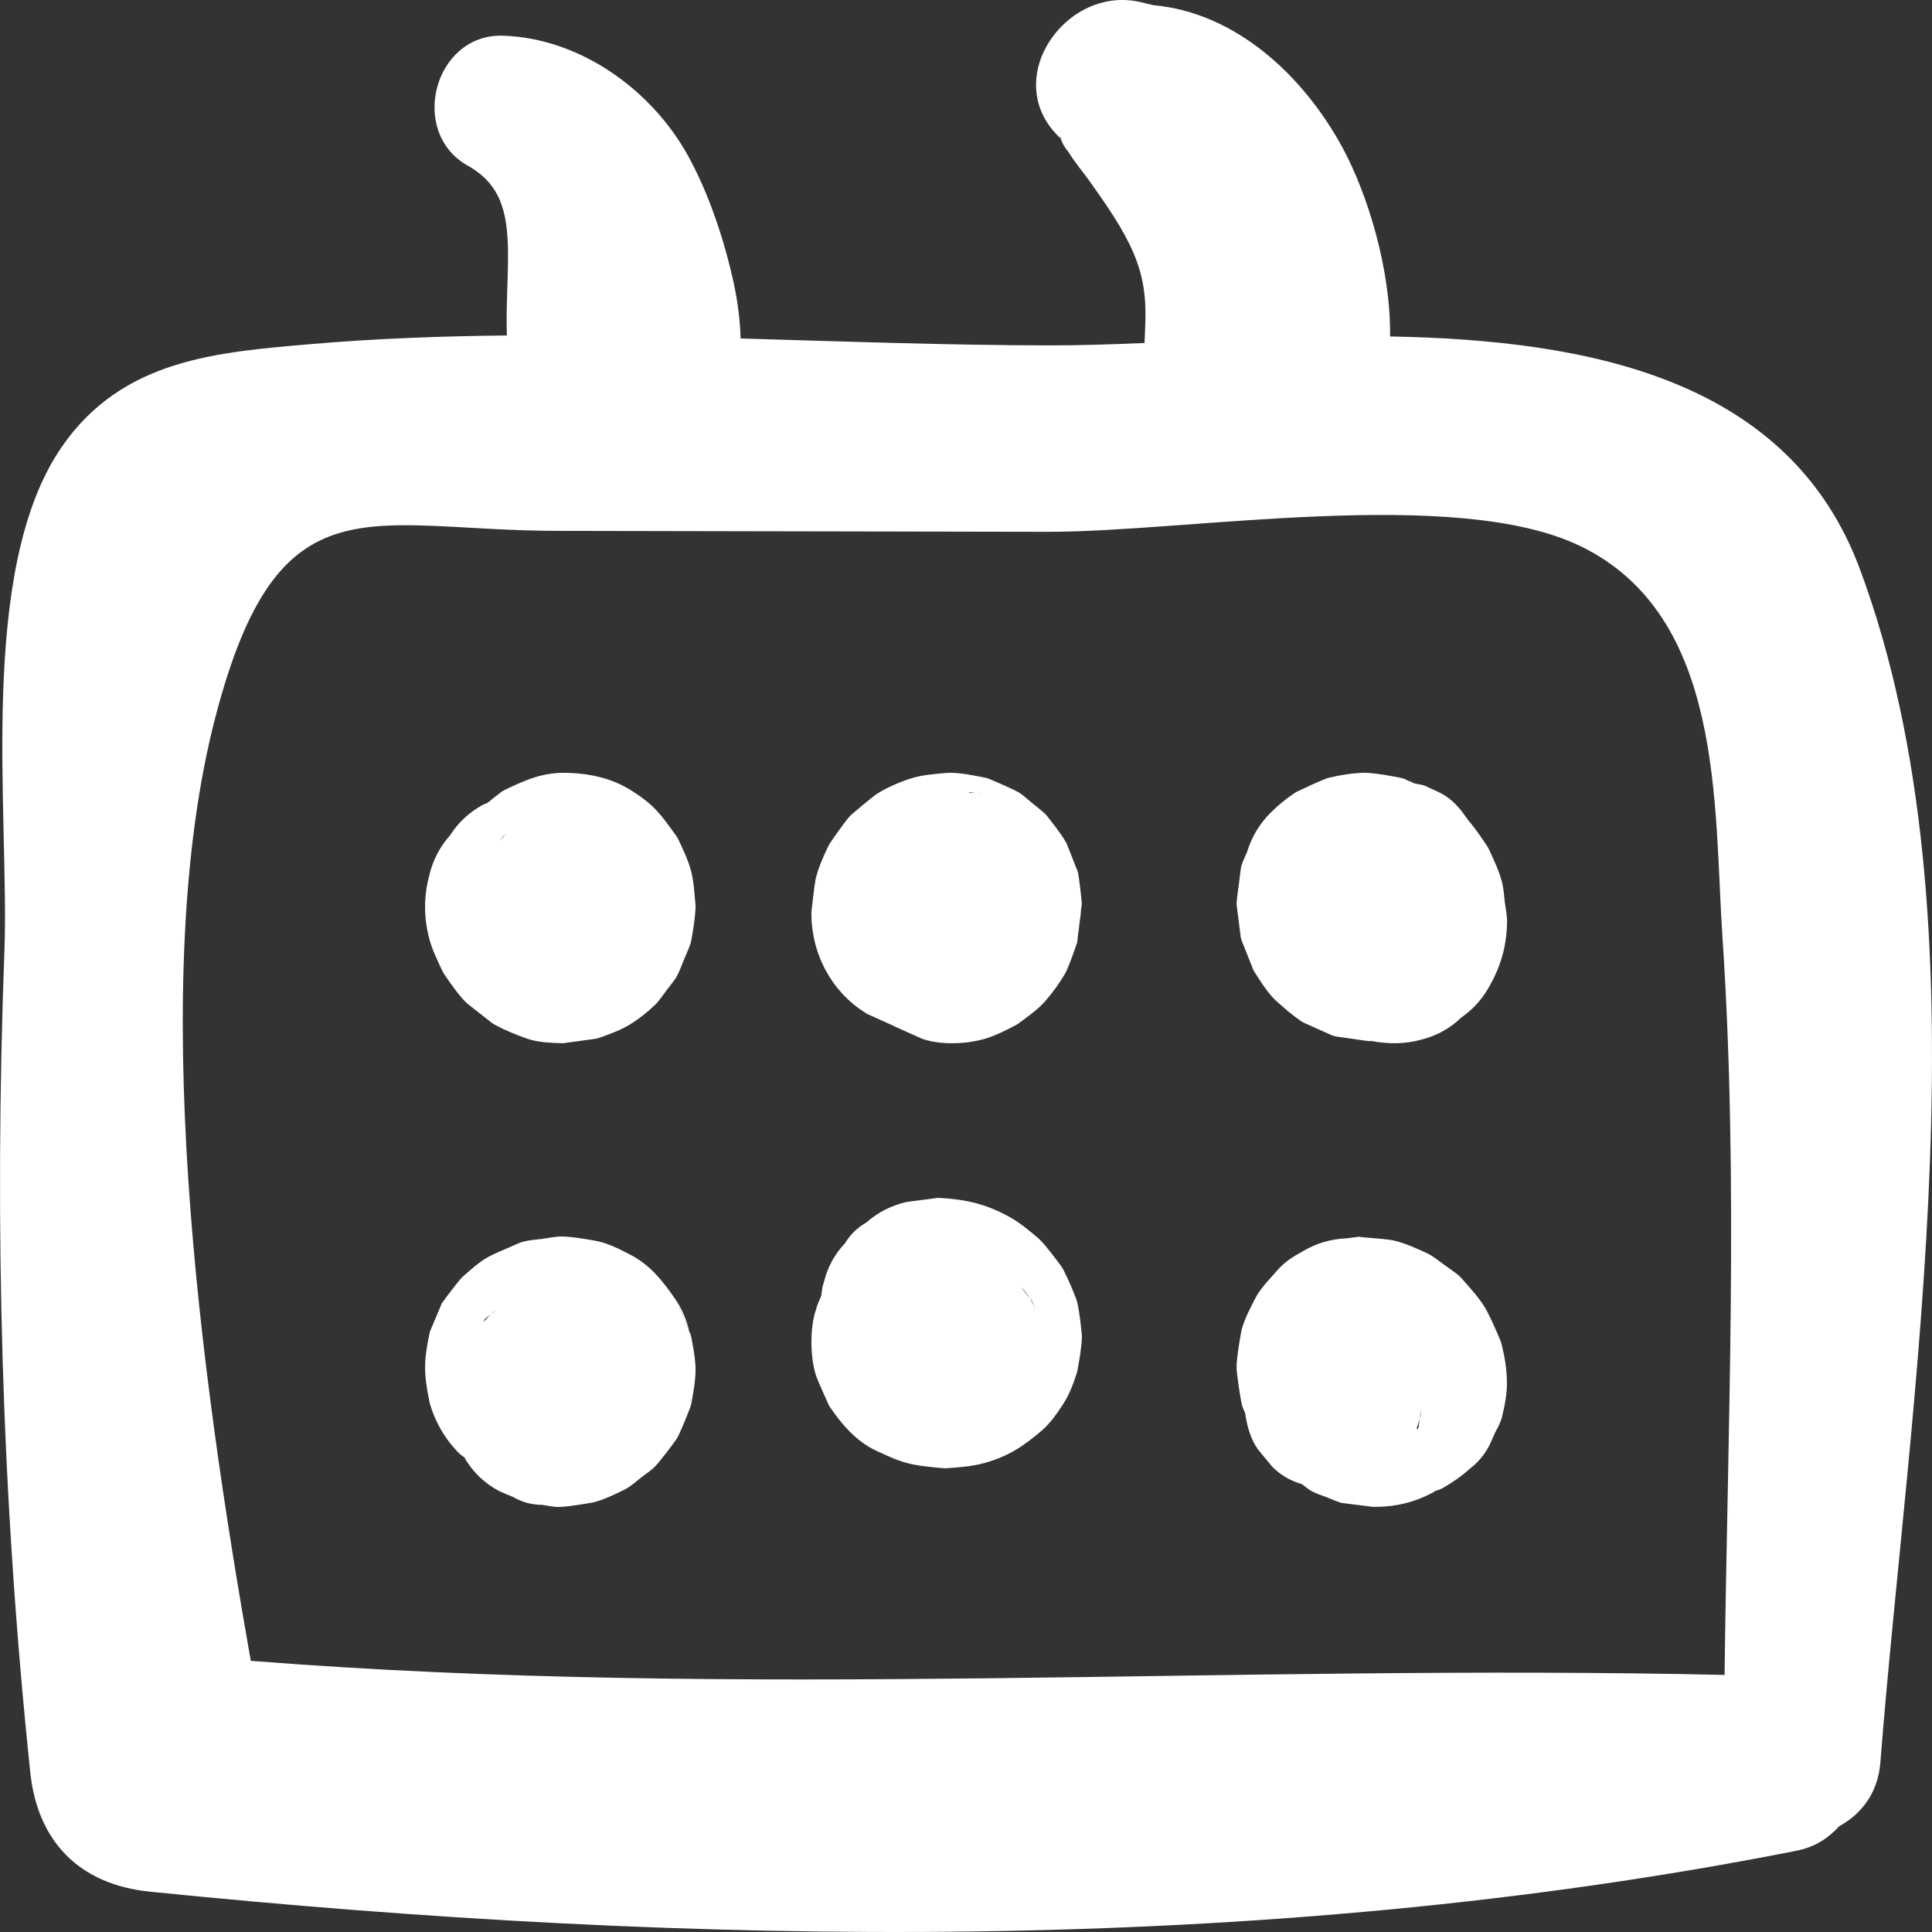
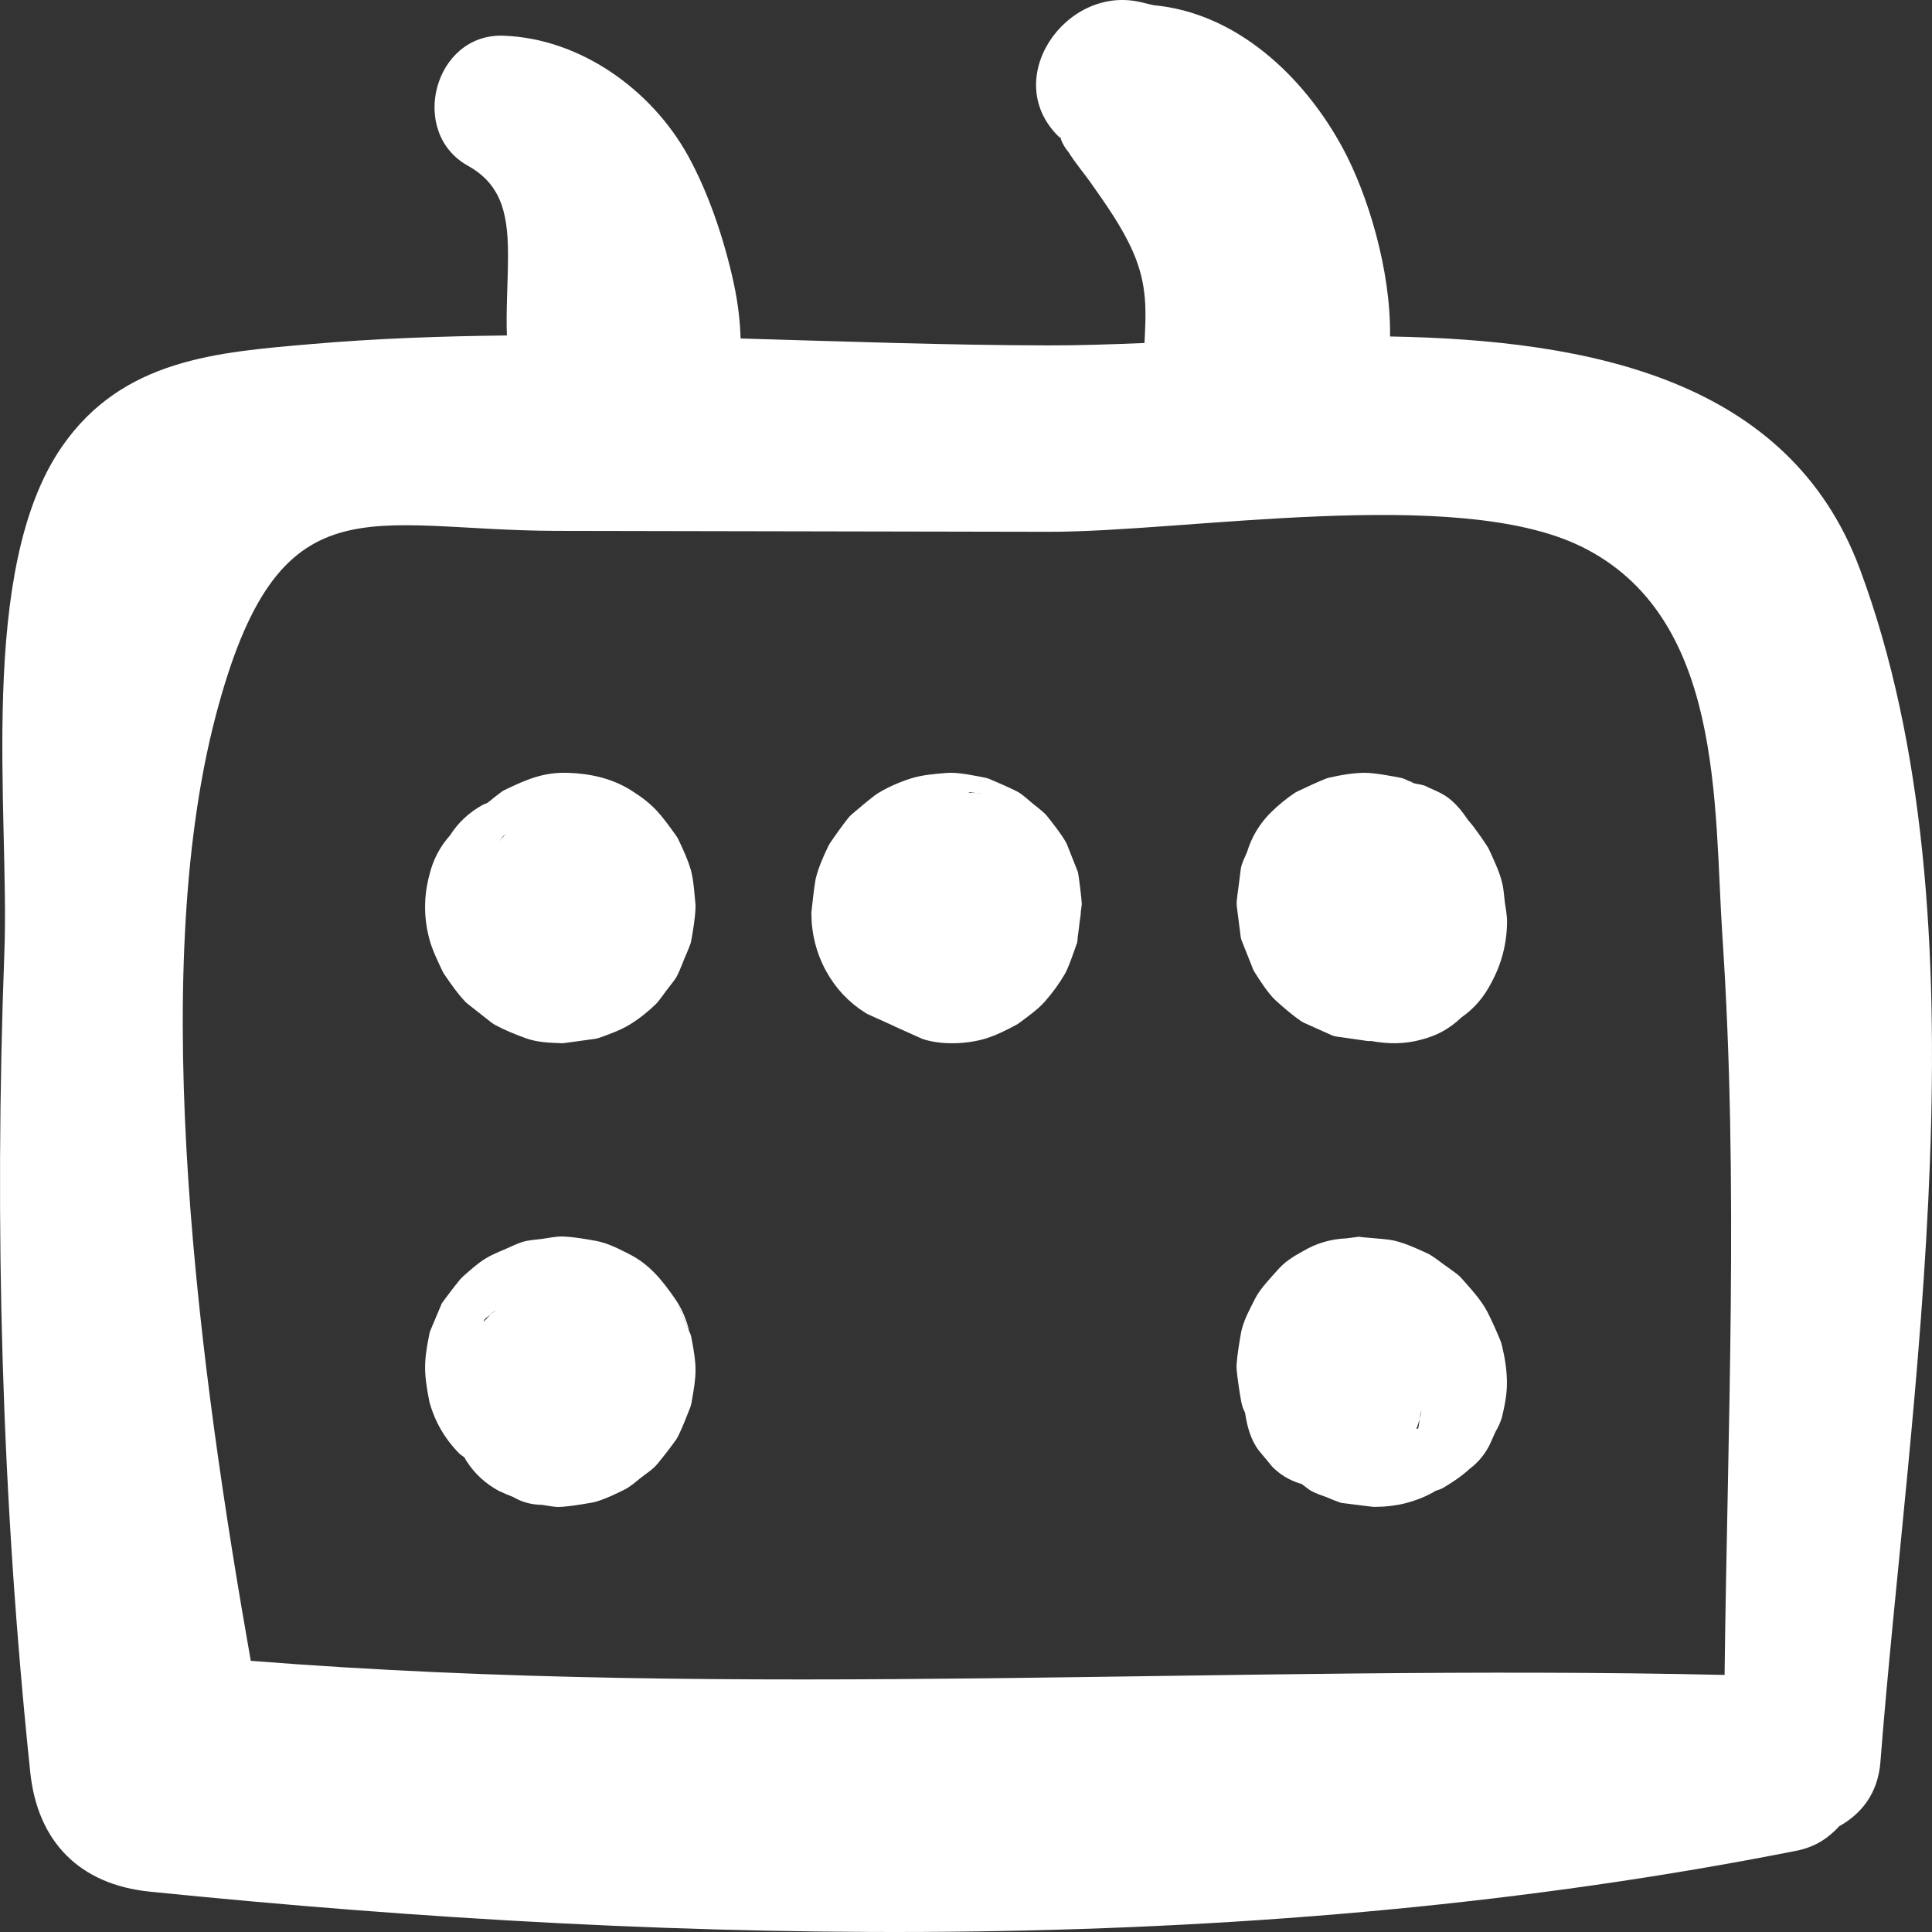
<svg xmlns="http://www.w3.org/2000/svg" height="50" viewBox="0 0 50 50" width="50">
  <rect x="0" y="0" width="50" height="50" fill="#333333" stroke="none" />
  <g fill="#fff" fill-rule="evenodd">
    <path d="m40.905 14.135c3.724 1.812 3.443 6.691 3.672 10.115.424 6.342.131 12.737.055 19.097-12.758-.29-25.387.643-38.142-.365-1.307-7.401-2.698-17.611-.911-24.441 1.632-6.235 3.929-4.811 8.84-4.802 4.238.008 8.476.015 12.714.024 3.589.006 10.543-1.199 13.772.373m-6.15-10.295c-1.025-1.896-2.776-3.513-4.905-3.707-.108-.025-.216-.051-.324-.077-1.96-.468-3.699 2.053-2.063 3.539-.018-.044-.027-.064-.043-.101.046.163.121.311.231.438.172.281.395.538.583.805.396.562.813 1.15 1.09 1.784.379.87.335 1.554.295 2.355-.878.036-1.717.064-2.486.062-2.626-.005-5.294-.102-7.966-.179-.014-.45-.067-.917-.179-1.436-.24-1.1-.64-2.315-1.187-3.302-.949-1.711-2.795-3.031-4.778-3.098-1.794-.06-2.461 2.506-.912 3.367.917.51 1.043 1.336 1.036 2.406-.004.65-.052 1.327-.029 1.985-1.697.018-3.386.078-5.056.222-2.443.211-4.885.386-6.454 2.648-2.211 3.186-1.361 9.51-1.494 13.066-.266 7.135-.074 14.148.669 21.248.188 1.797 1.275 2.906 3.094 3.09 13.995 1.418 28.76 1.681 42.617-1.059.496-.098.838-.342 1.105-.635.557-.306 1.001-.839 1.065-1.652.734-9.408 2.865-21.772-.533-30.889-1.821-4.886-6.946-5.922-12.157-6.013.025-1.73-.584-3.69-1.22-4.868" />
    <path d="m12.835 33.911c-.133.074-.214.201-.324.299.006-.015.013-.03.019-.045.011-.014.021-.028.032-.042.091-.07.182-.141.273-.212m5.042.641c-.003-.008-.006-.016-.009-.025-.097-.231-.195-.463-.292-.694-.007-.016-.014-.032-.023-.048.097.231.194.462.291.693-.068-.302-.192-.603-.368-.857-.327-.473-.652-.888-1.179-1.158-.263-.134-.572-.296-.879-.35-.102-.018-.604-.113-.884-.113-.16 0-.355.042-.491.06-.137.019-.335.031-.49.072-.152.041-.324.13-.447.182-.529.224-.606.262-1.121.718-.024.022-.046.044-.067.068-.168.205-.329.415-.484.63l-.307.73c-.004.016-.009.033-.012.049-.154.749-.148 1.031 0 1.78.142.509.399.951.77 1.326.042.042.093.067.136.106.025.029.029.069.056.096.209.324.486.58.832.767.121.057.244.109.369.157.232.135.481.203.75.204.097.013.287.055.428.055.26 0.0.98-.133.856-.111.28-.048.724-.276.855-.341.158-.079.298-.211.433-.315.143-.111.301-.21.417-.351.143-.173.347-.434.475-.617.007-.01.013-.019.02-.029.015-.024.029-.05.042-.076.095-.192.228-.524.305-.725.005-.013.011-.026.014-.04.009-.027.015-.054.021-.082.137-.759.146-.931.001-1.686-.005-.026-.011-.05-.018-.074" />
    <path d="m13.018 21.644c.027-.022.055-.043.082-.065-.076.071-.146.149-.209.233.042-.056.085-.112.127-.168m4.856.858c-.078-.273-.202-.532-.323-.787-.014-.029-.031-.056-.049-.082-.403-.56-.571-.801-1.163-1.175-.496-.313-1.059-.438-1.635-.457-.642-.021-1.081.173-1.643.443-.031.015-.06.032-.087.052-.105.076-.254.199-.311.245-.01.008-.037.028-.055.041-.039.021-.082.029-.121.052-.35.192-.63.455-.842.788-.265.295-.444.642-.537 1.04-.143.542-.143 1.084 0 1.626.07.282.244.633.335.828.016.035.035.069.057.101.165.24.332.487.533.698.013.013.026.026.039.038.006.006.013.012.02.018.006.004.011.009.016.013.203.16.405.319.608.478.031.023.062.045.096.063.258.139.533.25.809.349.28.101.594.113.893.124.017.001.035.001.052 0 .009-0.0.017-.001.026-.002.006-.001.013-.001.02-.002.264-.036.527-.072.791-.109.036-.006.072-.013.106-.026.27-.098.548-.195.794-.346.241-.148.465-.329.67-.526.011-.011.022-.022.032-.034.083-.097.22-.29.239-.315.063-.083.167-.211.242-.32.019-.027.032-.056.047-.086.006-.014.014-.027.021-.041.055-.118.128-.308.153-.37.044-.106.109-.249.155-.376.012-.031.02-.064.026-.097.052-.289.103-.582.113-.875.001-.034-.001-.067-.005-.101-.023-.208-.042-.597-.121-.872" />
    <path d="m25.07 20.514c.008-.005.015-.009.022-.014.111.016.221.032.331.048-.118-.027-.236-.028-.354-.034m1.243-.036c-.175-.088-.508-.236-.69-.311-.008-.003-.016-.007-.024-.01-.014-.005-.029-.011-.043-.015-.033-.011-.068-.018-.102-.024-.181-.033-.652-.14-.947-.115-.313.027-.641.049-.944.147-.293.095-.585.221-.851.385-.027.016-.052.035-.077.054-.167.128-.42.339-.58.477-.007.006-.014.011-.021.018-.013.012-.026.024-.038.037-.014.014-.027.029-.04.045-.004.005-.008.011-.013.016-.123.155-.34.457-.451.623-.022.032-.04.064-.057.098-.124.258-.247.534-.319.818-.004.018-.008.037-.011.055-.036.199-.08.605-.102.808-.001.015-.004.029-.004.043.002.539.129 1.041.382 1.506.249.449.583.806 1.004 1.071.016.01.032.02.047.029.01.006.02.011.03.016.222.1.445.2.667.301.002 0 .004 0.0.006.001.004.003.009.007.014.011.24.108.479.215.719.323.482.166 1.149.14 1.63-.004.275-.083.538-.217.794-.352.03-.016.059-.034.086-.055.223-.168.476-.34.668-.559.192-.219.368-.457.515-.711.13-.224.362-.974.309-.771.022-.089.018-.179.034-.269.014-.091.027-.197.034-.272.009-.099.035-.198.035-.297.008-.061.015-.121.023-.182.001-.006.001-.011.002-.017.001-.079-.079-.743-.1-.825-.095-.242-.191-.484-.287-.726-.003-.007-.006-.013-.009-.02-.124-.236-.444-.63-.493-.692-.022-.029-.045-.056-.071-.08-.098-.092-.239-.199-.318-.263-.088-.073-.208-.183-.319-.26-.029-.02-.059-.037-.09-.052" />
    <path d="m32.003 23.411c.036.281.071.561.107.842.004.023.009.045.016.067.002.005.003.009.005.013.101.252.201.504.3.755.005.01.009.021.014.031.009.017.018.032.029.048.083.13.334.538.545.728.207.186.418.371.646.528.021.014.041.026.062.037.009.005.018.009.027.013.236.105.471.211.707.317.009.004.018.007.027.011.023.008.046.015.07.02.009.002.019.004.029.005.261.037.523.075.784.112.007.001.014.002.021.003.024.002.047.004.071.002.007-0.0.014-.001.021-.002.438.081.877.085 1.316-.04.39-.099.73-.289 1.02-.57.326-.224.584-.523.773-.894.272-.497.408-1.033.41-1.608-.003-.156-.045-.378-.059-.483-.014-.11-.028-.329-.064-.482-.072-.304-.214-.591-.34-.871-.017-.038-.038-.072-.06-.106-.1-.15-.295-.445-.48-.656-.062-.085-.122-.174-.186-.255-.009-.01-.017-.021-.026-.031-.304-.354-.474-.41-.827-.569-.113-.07-.243-.075-.367-.105-.032-.014-.063-.03-.096-.043.034.005.068.01.101.015-.041-.007-.083-.016-.124-.025-.051-.02-.1-.05-.152-.068-.04-.014-.081-.023-.123-.03-.048-.008-.622-.126-.899-.12-.306.006-.613.058-.911.128-.018.004-.036.009-.053.015-.009.003-.017.006-.026.01-.195.075-.536.235-.727.326-.02.009-.038.018-.056.029-.008.005-.016.01-.024.015-.217.146-.421.313-.611.5-.291.288-.497.628-.618 1.022-.063.159-.137.28-.163.437-.018.141-.035.281-.053.422-.022.145-.04.29-.054.436-.001.01-.001.019-.001.029 0 .009.001.019.002.028 0.0.005.001.01.001.014" />
-     <path d="m26.706 33.667c.03.07.061.139.091.209-.094-.206-.203-.402-.374-.564.095.119.189.237.283.355m1.154-.025c-.094-.262-.209-.518-.333-.768-.022-.043-.047-.083-.076-.122-.163-.217-.333-.452-.526-.655-.018-.019-.038-.038-.059-.055-.233-.198-.474-.402-.746-.551-.618-.34-1.137-.454-1.841-.491-.272.035-.544.071-.815.106-.399.092-.747.27-1.043.532-.231.132-.414.31-.55.533-.271.287-.454.624-.549 1.011-.018.048-.031.098-.04.149-.011.067-.017.139-.029.208-.049.115-.104.226-.134.351-.167.47-.154 1.27.008 1.735.03.087.274.637.315.723.004.008.007.016.011.023.006.012.014.024.021.035.297.443.68.89 1.183 1.129.744.353.924.388 1.751.461.035.003.069.004.103.001.308-.022.623-.045.922-.123.632-.165 1.047-.438 1.529-.852.22-.19.396-.443.547-.676.162-.249.271-.536.36-.816.006-.02.011-.041.015-.062.05-.28.103-.563.115-.847.001-.021.001-.042-.001-.062-.028-.287-.056-.576-.121-.858-.004-.02-.01-.041-.017-.061" />
    <path d="m36.657 36.981c.05-.159.122-.313.117-.486-.021.149-.043.298-.064.447-.004.01-.009.02-.013.03-.013.003-.025.006-.039.009m2.185-2.254c-.004-.013-.01-.025-.015-.038-.092-.226-.215-.501-.326-.72-.158-.316-.442-.619-.663-.87-.038-.044-.078-.085-.125-.121-.108-.085-.24-.174-.339-.246-.061-.044-.22-.168-.332-.238-.032-.02-.064-.039-.099-.055-.278-.127-.567-.263-.871-.334-.251-.059-1.158-.093-.834-.107-.134.017-.268.034-.401.051-.402.017-.776.128-1.122.334-.284.155-.484.289-.664.499-.103.12-.43.454-.555.698-.134.263-.283.535-.36.821-.008.028-.013.056-.018.083-.046.262-.094.546-.115.811-.005.061-.003.121.003.181.028.261.069.541.116.8.006.032.013.063.022.094.007.025.015.049.024.074.015.04.037.079.053.119.053.345.14.692.354.973.117.142.235.284.353.426.204.205.446.35.726.435.009.005.021.003.03.008.088.06.165.134.258.185.122.067.27.111.391.158.122.054.246.103.373.146.263.033.527.066.79.099.037.004.074.005.112.004.528-.001 1.021-.126 1.477-.372.015-.009.026-.021.041-.03.069-.031.142-.045.209-.082.248-.146.493-.309.699-.5.002-.002.005-.004.008-.006.212-.161.379-.362.503-.603.053-.118.106-.235.159-.353.071-.118.126-.242.165-.371.074-.307.137-.628.129-.944-.006-.311-.057-.623-.132-.926-.007-.028-.015-.056-.026-.084" />
  </g>
</svg>